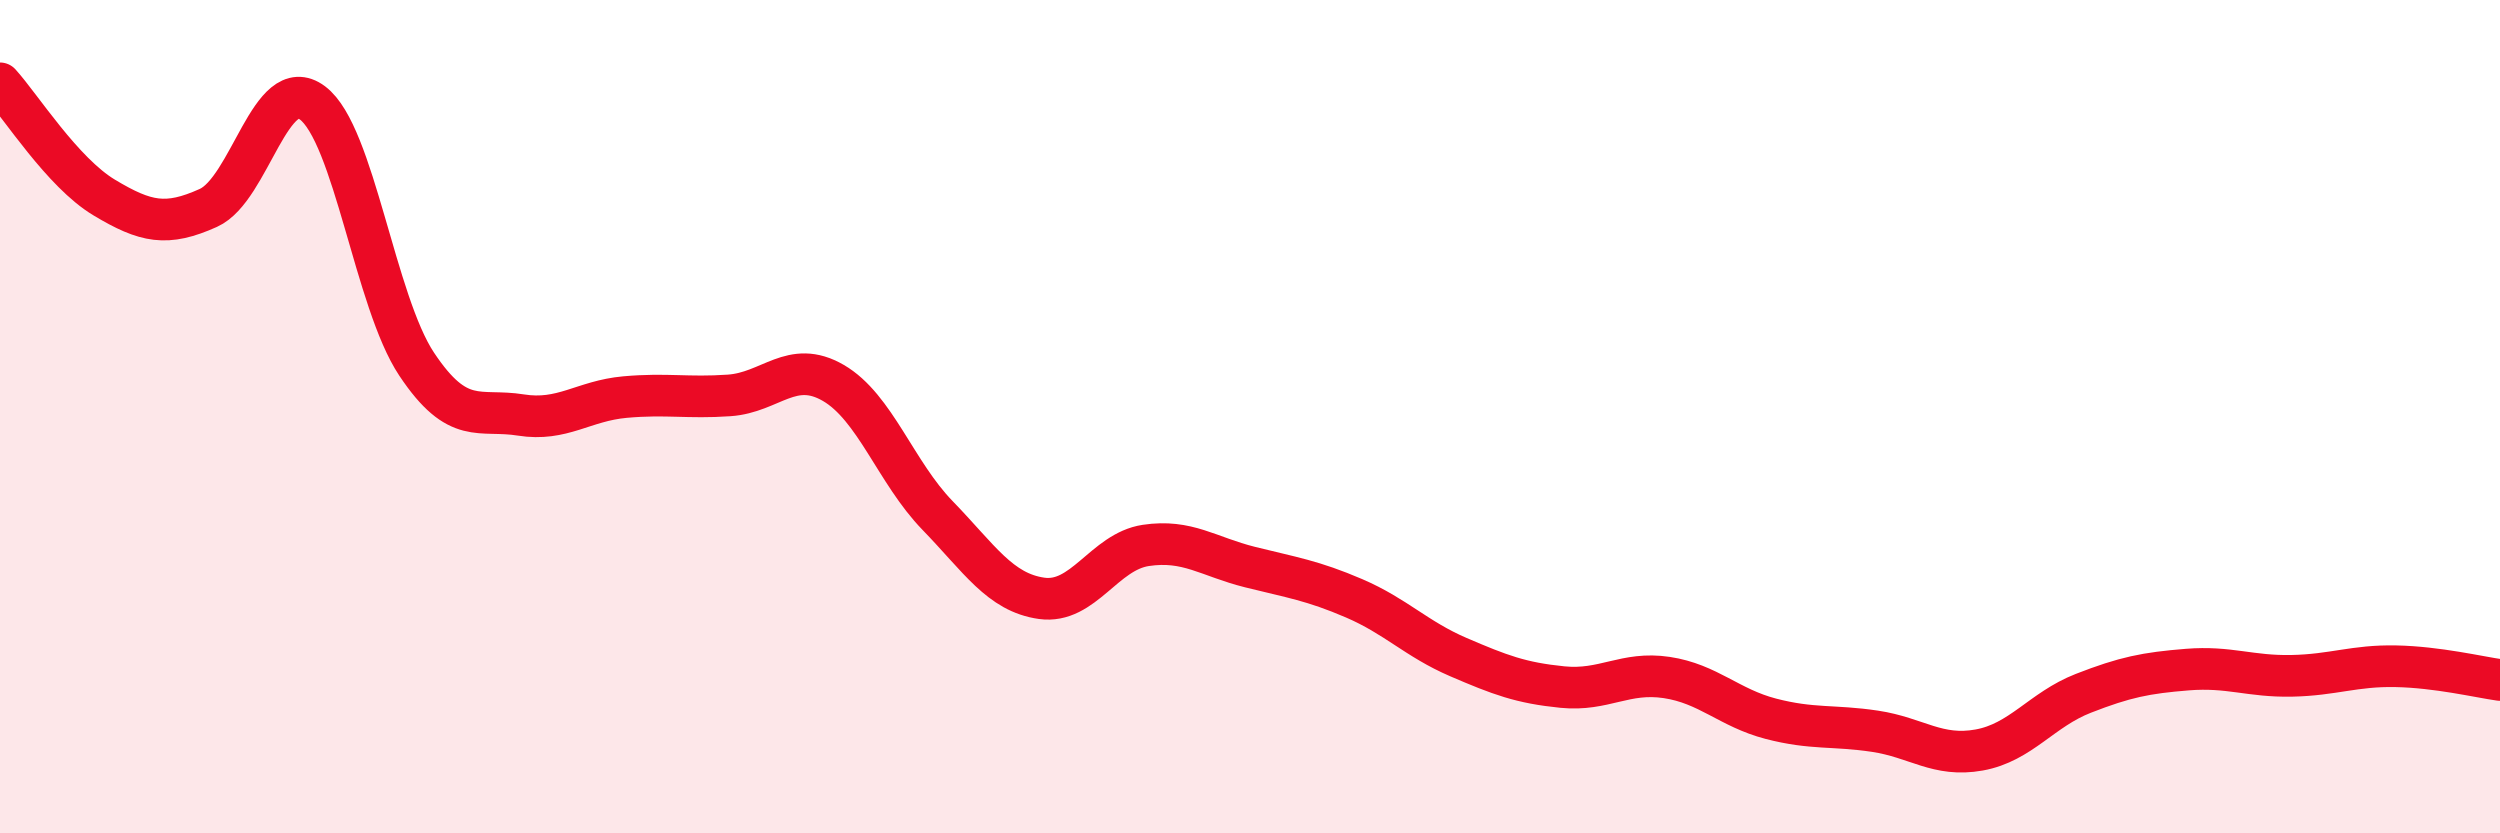
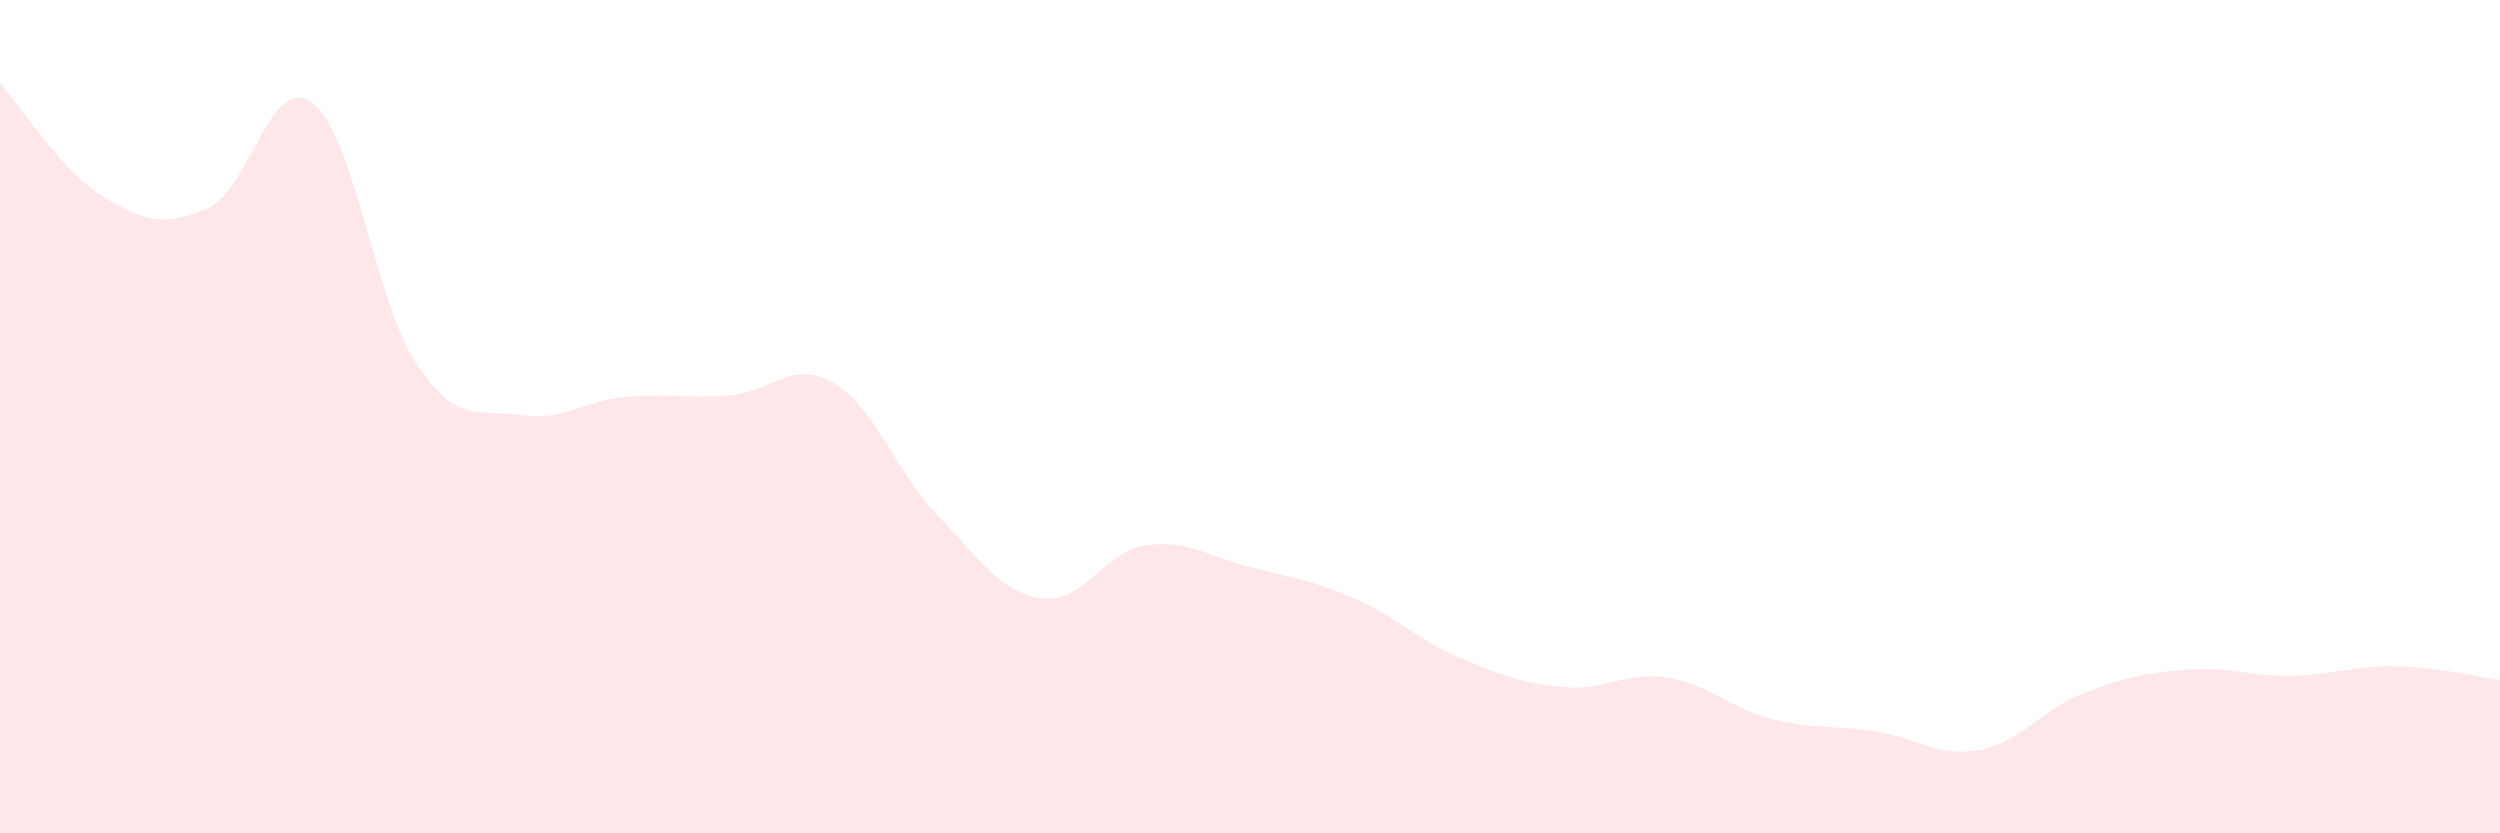
<svg xmlns="http://www.w3.org/2000/svg" width="60" height="20" viewBox="0 0 60 20">
  <path d="M 0,2 C 0.5,2.55 1.5,4.14 2.5,4.74 C 3.5,5.34 4,5.44 5,4.99 C 6,4.54 6.5,1.72 7.5,2.47 C 8.5,3.22 9,7.24 10,8.74 C 11,10.24 11.5,9.8 12.5,9.96 C 13.5,10.12 14,9.62 15,9.53 C 16,9.44 16.5,9.56 17.5,9.49 C 18.5,9.42 19,8.61 20,9.19 C 21,9.77 21.5,11.34 22.5,12.37 C 23.5,13.4 24,14.22 25,14.36 C 26,14.5 26.5,13.24 27.5,13.09 C 28.5,12.94 29,13.36 30,13.61 C 31,13.86 31.5,13.93 32.5,14.36 C 33.5,14.79 34,15.34 35,15.77 C 36,16.2 36.5,16.39 37.5,16.49 C 38.5,16.59 39,16.11 40,16.26 C 41,16.41 41.5,16.99 42.5,17.25 C 43.5,17.51 44,17.4 45,17.55 C 46,17.7 46.5,18.18 47.5,18 C 48.5,17.82 49,17.03 50,16.64 C 51,16.25 51.5,16.15 52.5,16.07 C 53.5,15.99 54,16.24 55,16.22 C 56,16.2 56.5,15.97 57.5,15.99 C 58.5,16.01 59.5,16.25 60,16.32L60 20L0 20Z" fill="#EB0A25" opacity="0.1" stroke-linecap="round" stroke-linejoin="round" />
-   <path d="M 0,2 C 0.5,2.55 1.5,4.14 2.5,4.74 C 3.5,5.34 4,5.44 5,4.99 C 6,4.54 6.5,1.72 7.5,2.47 C 8.5,3.22 9,7.24 10,8.74 C 11,10.24 11.5,9.8 12.5,9.96 C 13.5,10.12 14,9.62 15,9.53 C 16,9.44 16.5,9.56 17.5,9.49 C 18.5,9.42 19,8.61 20,9.19 C 21,9.77 21.5,11.34 22.5,12.37 C 23.5,13.4 24,14.22 25,14.36 C 26,14.5 26.5,13.24 27.5,13.09 C 28.5,12.94 29,13.36 30,13.61 C 31,13.86 31.5,13.93 32.5,14.36 C 33.5,14.79 34,15.34 35,15.77 C 36,16.2 36.5,16.39 37.5,16.49 C 38.5,16.59 39,16.11 40,16.26 C 41,16.41 41.5,16.99 42.5,17.25 C 43.5,17.51 44,17.4 45,17.55 C 46,17.7 46.5,18.18 47.5,18 C 48.5,17.82 49,17.03 50,16.64 C 51,16.25 51.5,16.15 52.5,16.07 C 53.5,15.99 54,16.24 55,16.22 C 56,16.2 56.5,15.97 57.5,15.99 C 58.5,16.01 59.5,16.25 60,16.32" stroke="#EB0A25" stroke-width="1" fill="none" stroke-linecap="round" stroke-linejoin="round" />
</svg>